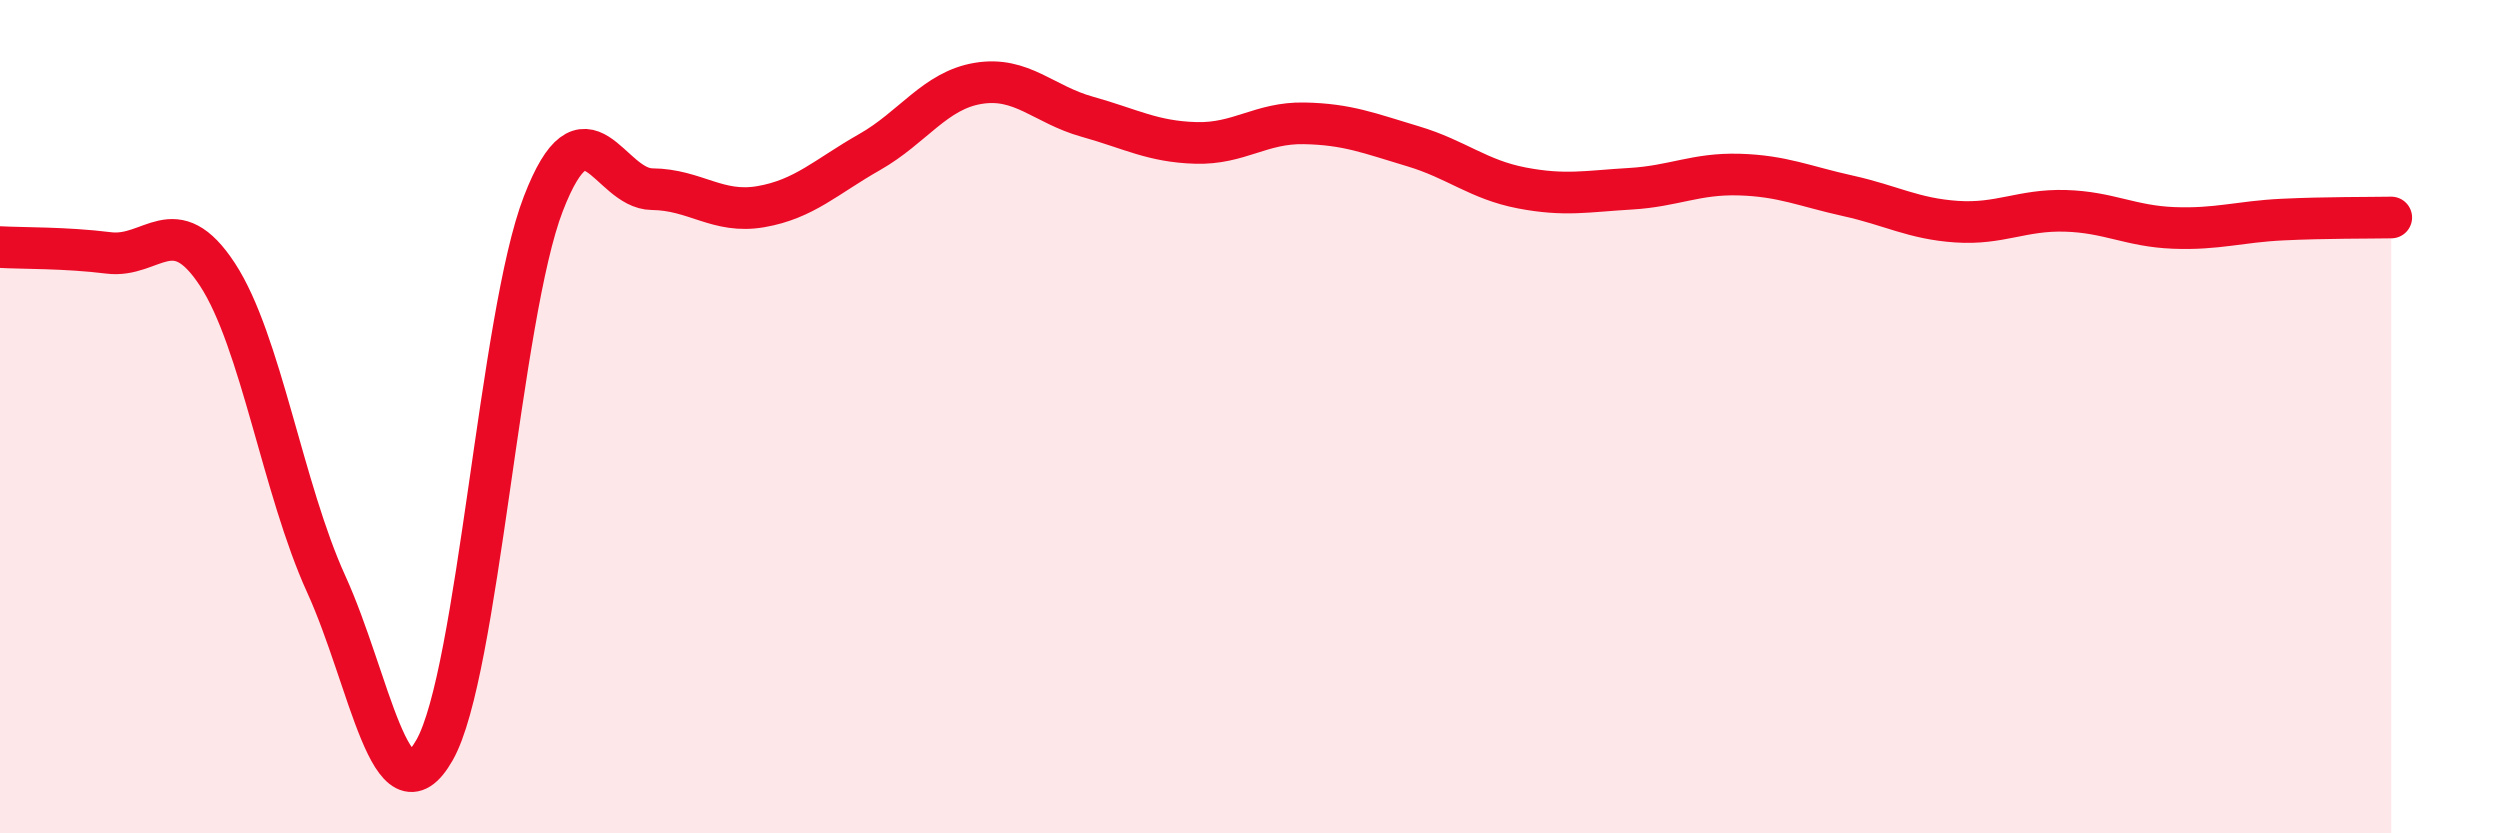
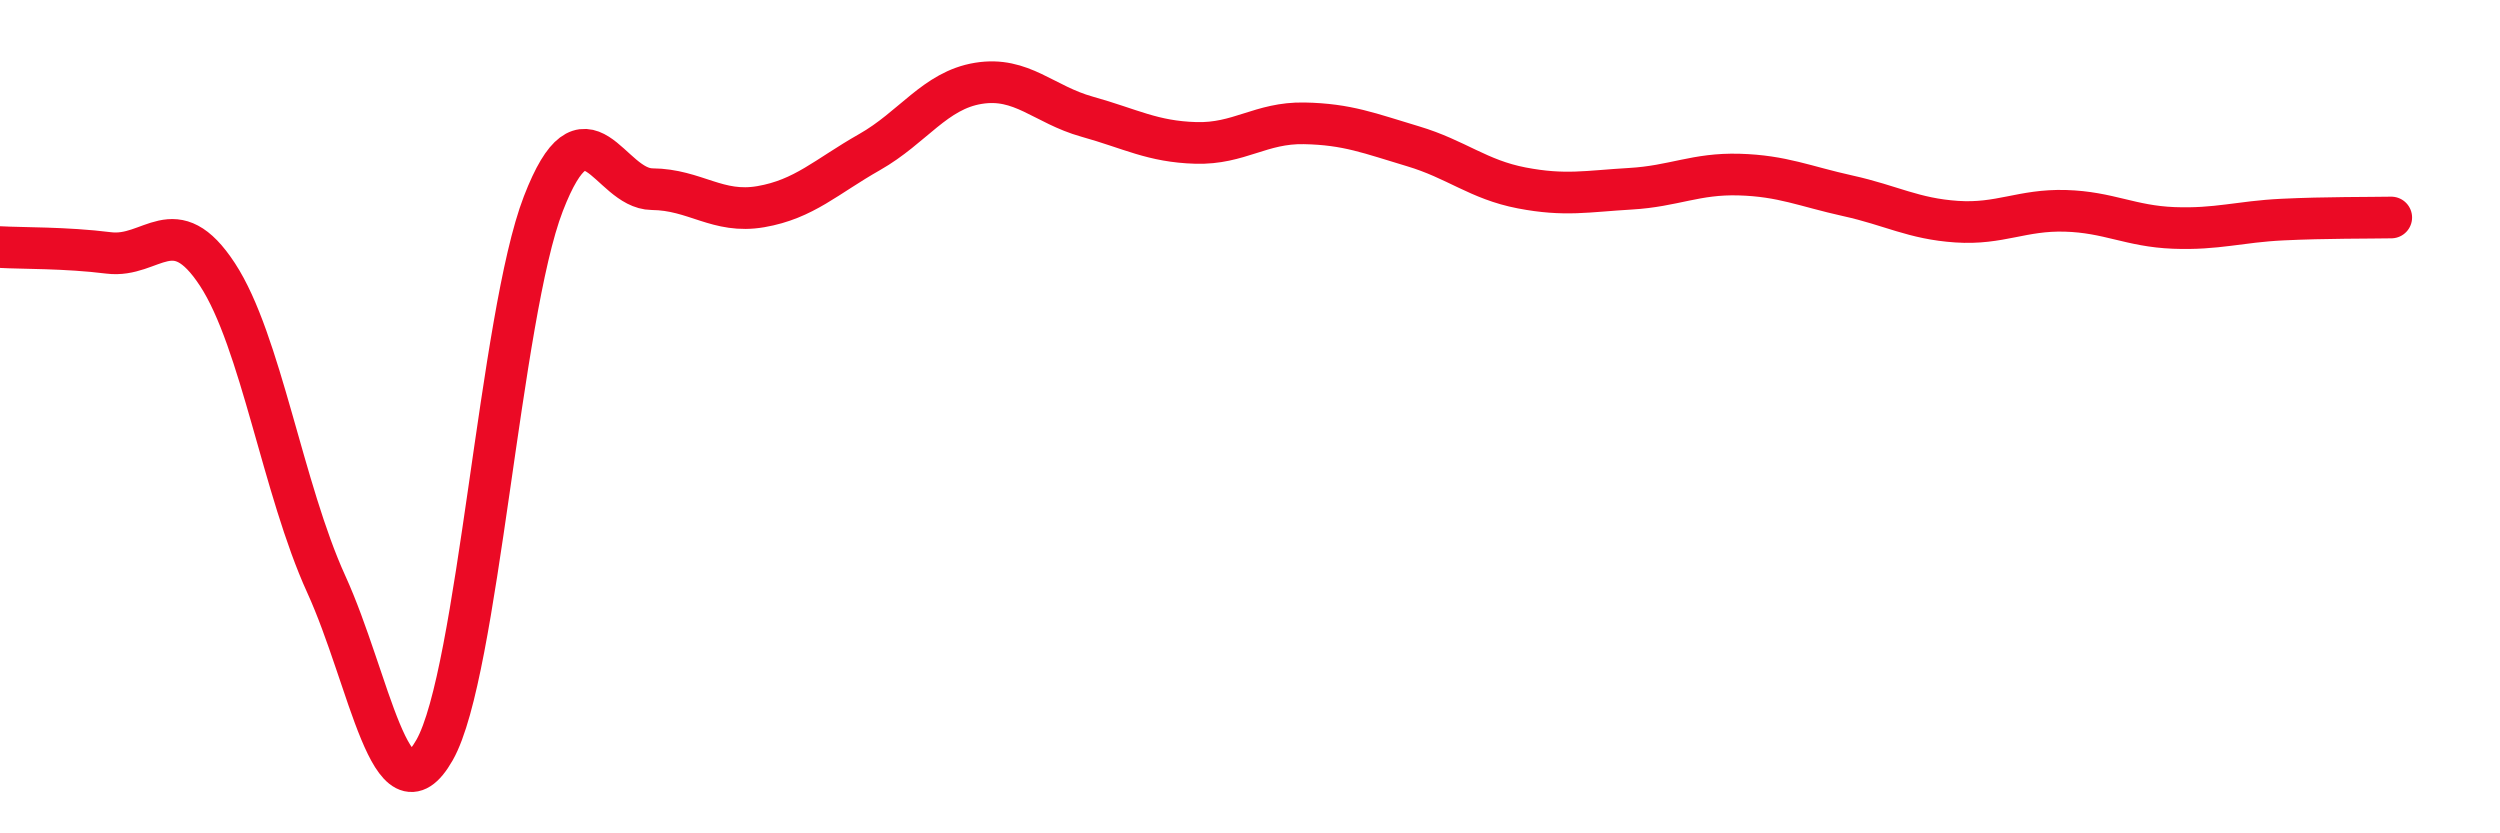
<svg xmlns="http://www.w3.org/2000/svg" width="60" height="20" viewBox="0 0 60 20">
-   <path d="M 0,5.93 C 0.52,5.96 1.57,5.94 2.61,6.07 C 3.65,6.2 4.18,5 5.22,6.59 C 6.26,8.18 6.79,11.74 7.83,14.02 C 8.87,16.3 9.39,19.83 10.43,18 C 11.47,16.17 12,7.58 13.04,4.89 C 14.08,2.2 14.61,4.53 15.65,4.54 C 16.69,4.55 17.22,5.14 18.26,4.96 C 19.3,4.78 19.83,4.24 20.87,3.65 C 21.91,3.06 22.44,2.17 23.48,2 C 24.52,1.83 25.05,2.51 26.09,2.8 C 27.13,3.09 27.66,3.4 28.7,3.43 C 29.74,3.46 30.26,2.94 31.3,2.96 C 32.34,2.98 32.87,3.2 33.91,3.51 C 34.95,3.82 35.48,4.31 36.52,4.51 C 37.56,4.71 38.09,4.59 39.13,4.53 C 40.17,4.47 40.7,4.16 41.74,4.19 C 42.78,4.22 43.31,4.47 44.35,4.7 C 45.39,4.93 45.92,5.25 46.96,5.32 C 48,5.39 48.53,5.03 49.57,5.06 C 50.61,5.09 51.13,5.43 52.17,5.47 C 53.21,5.51 53.74,5.32 54.78,5.27 C 55.82,5.22 56.87,5.23 57.39,5.22L57.39 20L0 20Z" fill="#EB0A25" opacity="0.1" stroke-linecap="round" stroke-linejoin="round" />
  <path d="M 0,5.93 C 0.52,5.96 1.57,5.94 2.61,6.07 C 3.65,6.2 4.18,5 5.22,6.59 C 6.26,8.18 6.79,11.74 7.83,14.02 C 8.87,16.3 9.39,19.83 10.43,18 C 11.47,16.17 12,7.58 13.04,4.89 C 14.08,2.2 14.61,4.53 15.65,4.54 C 16.69,4.55 17.22,5.14 18.26,4.96 C 19.3,4.78 19.83,4.24 20.87,3.65 C 21.91,3.06 22.44,2.17 23.48,2 C 24.52,1.83 25.05,2.51 26.09,2.8 C 27.13,3.09 27.66,3.4 28.7,3.43 C 29.74,3.46 30.26,2.94 31.3,2.96 C 32.34,2.98 32.87,3.2 33.91,3.51 C 34.95,3.82 35.48,4.31 36.52,4.51 C 37.56,4.71 38.09,4.59 39.13,4.53 C 40.17,4.47 40.7,4.16 41.74,4.19 C 42.78,4.22 43.31,4.47 44.35,4.7 C 45.39,4.93 45.92,5.25 46.96,5.32 C 48,5.39 48.53,5.03 49.57,5.06 C 50.61,5.09 51.13,5.43 52.17,5.47 C 53.21,5.51 53.74,5.32 54.78,5.27 C 55.82,5.22 56.87,5.23 57.39,5.22" stroke="#EB0A25" stroke-width="1" fill="none" stroke-linecap="round" stroke-linejoin="round" />
</svg>